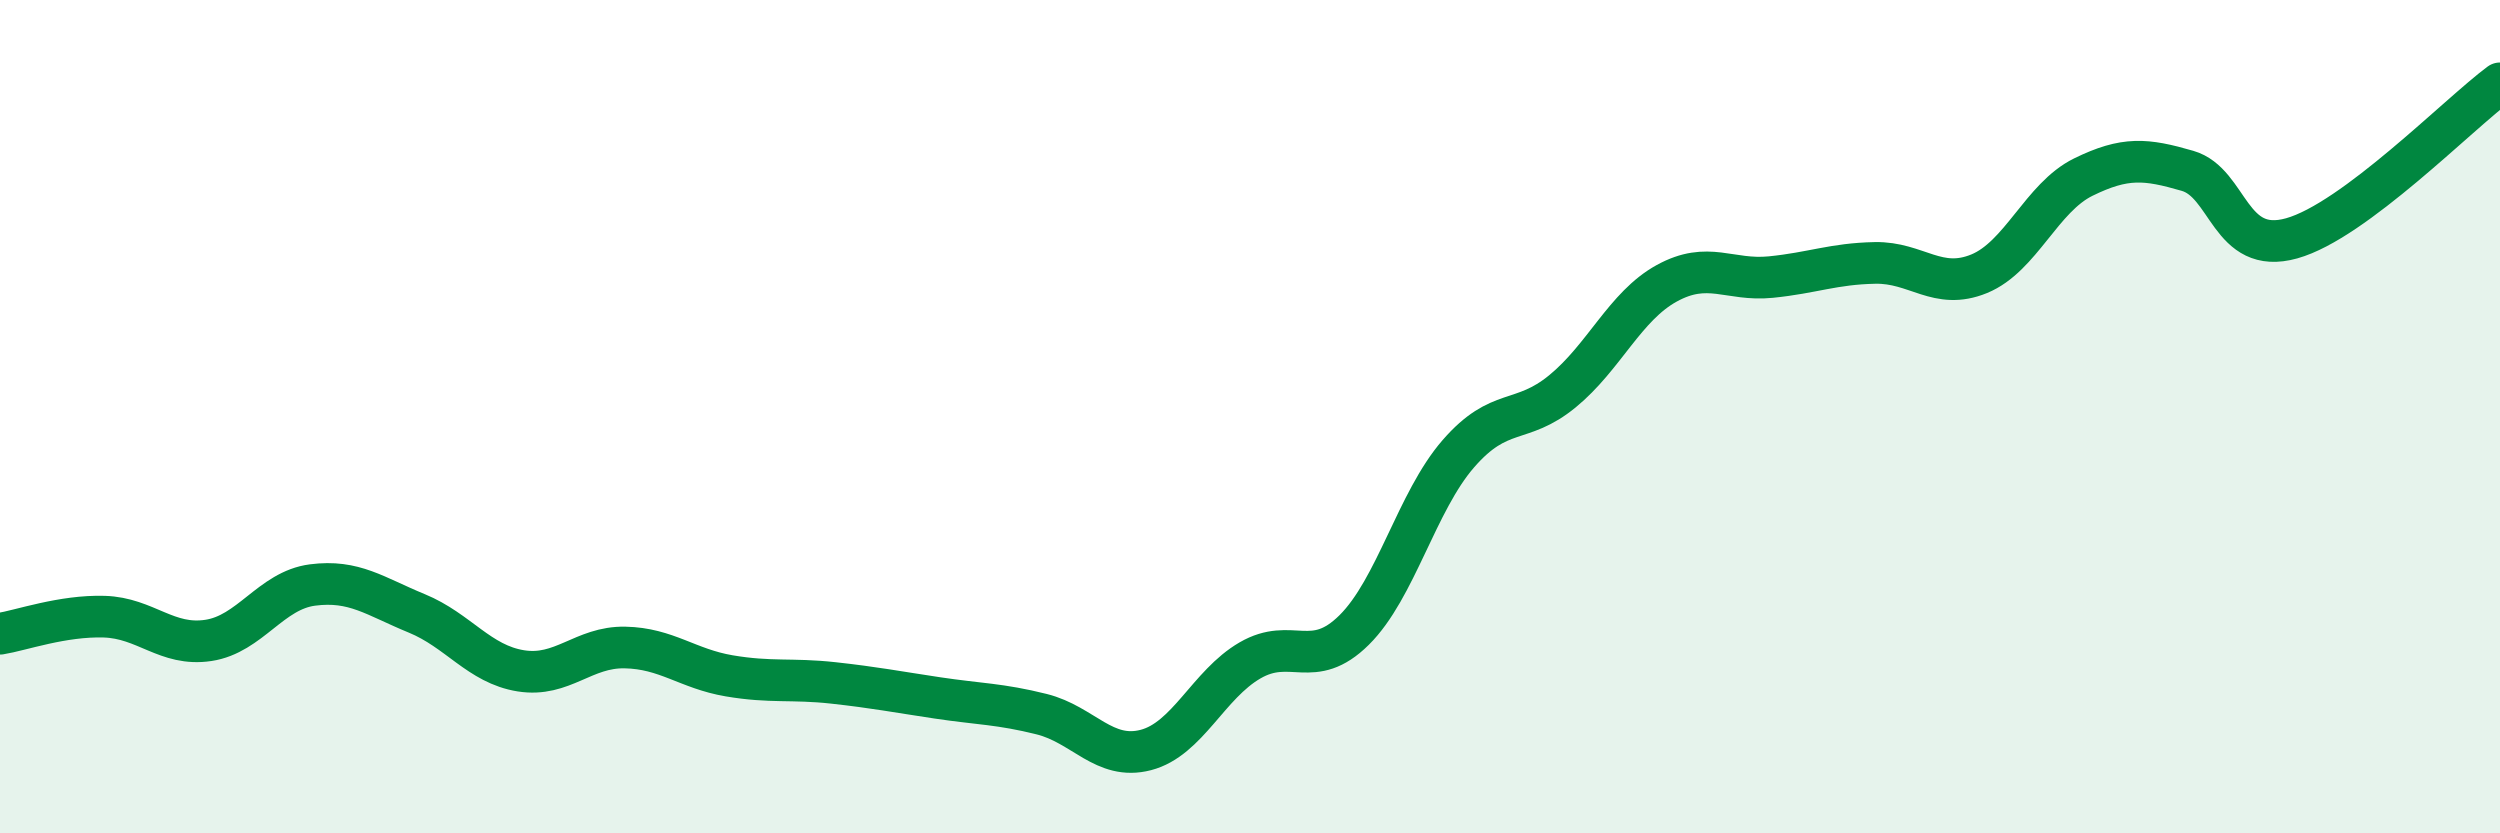
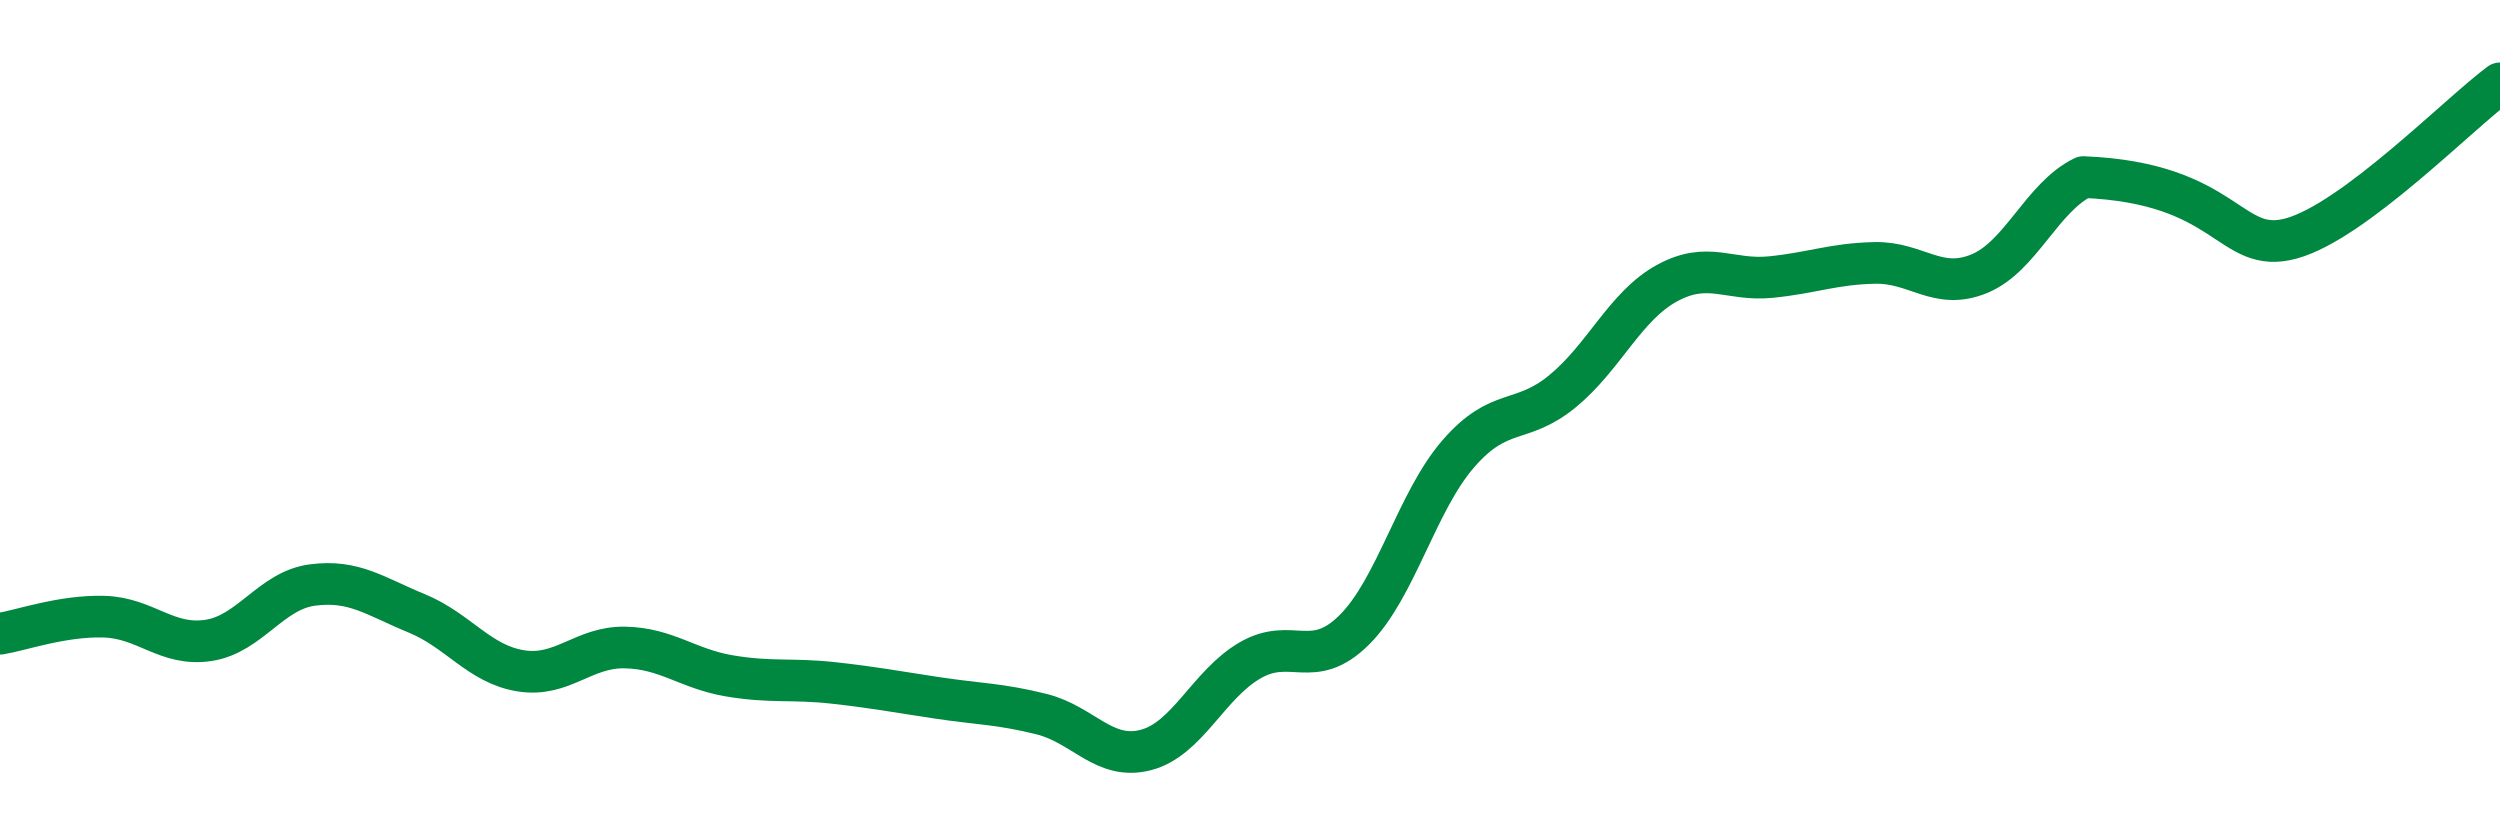
<svg xmlns="http://www.w3.org/2000/svg" width="60" height="20" viewBox="0 0 60 20">
-   <path d="M 0,15.21 C 0.5,15.13 1.5,14.77 2.5,14.8 C 3.5,14.83 4,15.52 5,15.37 C 6,15.22 6.5,14.17 7.5,14.04 C 8.5,13.91 9,14.31 10,14.72 C 11,15.13 11.5,15.94 12.5,16.1 C 13.5,16.26 14,15.52 15,15.54 C 16,15.56 16.5,16.05 17.5,16.22 C 18.5,16.39 19,16.28 20,16.39 C 21,16.5 21.5,16.6 22.5,16.75 C 23.5,16.9 24,16.89 25,17.14 C 26,17.39 26.5,18.26 27.5,18 C 28.5,17.74 29,16.43 30,15.85 C 31,15.27 31.5,16.11 32.5,15.12 C 33.5,14.13 34,12.04 35,10.89 C 36,9.74 36.5,10.21 37.5,9.39 C 38.5,8.57 39,7.35 40,6.8 C 41,6.25 41.5,6.75 42.5,6.65 C 43.5,6.55 44,6.33 45,6.31 C 46,6.29 46.5,6.98 47.5,6.57 C 48.5,6.16 49,4.74 50,4.25 C 51,3.76 51.5,3.81 52.5,4.1 C 53.5,4.39 53.5,6.14 55,5.72 C 56.5,5.3 59,2.74 60,2L60 20L0 20Z" fill="#008740" opacity="0.1" stroke-linecap="round" stroke-linejoin="round" />
-   <path d="M 0,15.21 C 0.5,15.13 1.5,14.77 2.5,14.8 C 3.5,14.83 4,15.52 5,15.37 C 6,15.22 6.5,14.17 7.5,14.04 C 8.5,13.91 9,14.31 10,14.72 C 11,15.13 11.5,15.94 12.5,16.1 C 13.5,16.26 14,15.52 15,15.54 C 16,15.56 16.5,16.05 17.5,16.22 C 18.5,16.39 19,16.28 20,16.39 C 21,16.5 21.5,16.6 22.5,16.75 C 23.5,16.9 24,16.89 25,17.14 C 26,17.39 26.5,18.26 27.5,18 C 28.5,17.74 29,16.43 30,15.85 C 31,15.27 31.5,16.11 32.5,15.12 C 33.5,14.13 34,12.04 35,10.89 C 36,9.74 36.5,10.21 37.5,9.39 C 38.5,8.57 39,7.35 40,6.8 C 41,6.25 41.5,6.75 42.5,6.65 C 43.5,6.55 44,6.33 45,6.31 C 46,6.29 46.5,6.98 47.5,6.57 C 48.5,6.16 49,4.74 50,4.25 C 51,3.76 51.5,3.81 52.5,4.1 C 53.5,4.39 53.5,6.14 55,5.72 C 56.5,5.3 59,2.74 60,2" stroke="#008740" stroke-width="1" fill="none" stroke-linecap="round" stroke-linejoin="round" />
+   <path d="M 0,15.21 C 0.5,15.13 1.5,14.77 2.5,14.8 C 3.5,14.83 4,15.52 5,15.37 C 6,15.22 6.5,14.17 7.5,14.04 C 8.5,13.91 9,14.31 10,14.72 C 11,15.13 11.5,15.94 12.5,16.1 C 13.5,16.26 14,15.52 15,15.54 C 16,15.56 16.5,16.05 17.5,16.22 C 18.5,16.39 19,16.28 20,16.39 C 21,16.5 21.5,16.6 22.5,16.75 C 23.5,16.9 24,16.89 25,17.14 C 26,17.39 26.5,18.26 27.5,18 C 28.5,17.74 29,16.43 30,15.85 C 31,15.27 31.5,16.11 32.5,15.12 C 33.5,14.13 34,12.04 35,10.89 C 36,9.74 36.5,10.21 37.5,9.39 C 38.5,8.57 39,7.35 40,6.8 C 41,6.25 41.5,6.75 42.5,6.65 C 43.5,6.55 44,6.33 45,6.31 C 46,6.29 46.5,6.98 47.5,6.57 C 48.5,6.16 49,4.74 50,4.25 C 53.5,4.39 53.5,6.14 55,5.72 C 56.5,5.3 59,2.74 60,2" stroke="#008740" stroke-width="1" fill="none" stroke-linecap="round" stroke-linejoin="round" />
</svg>